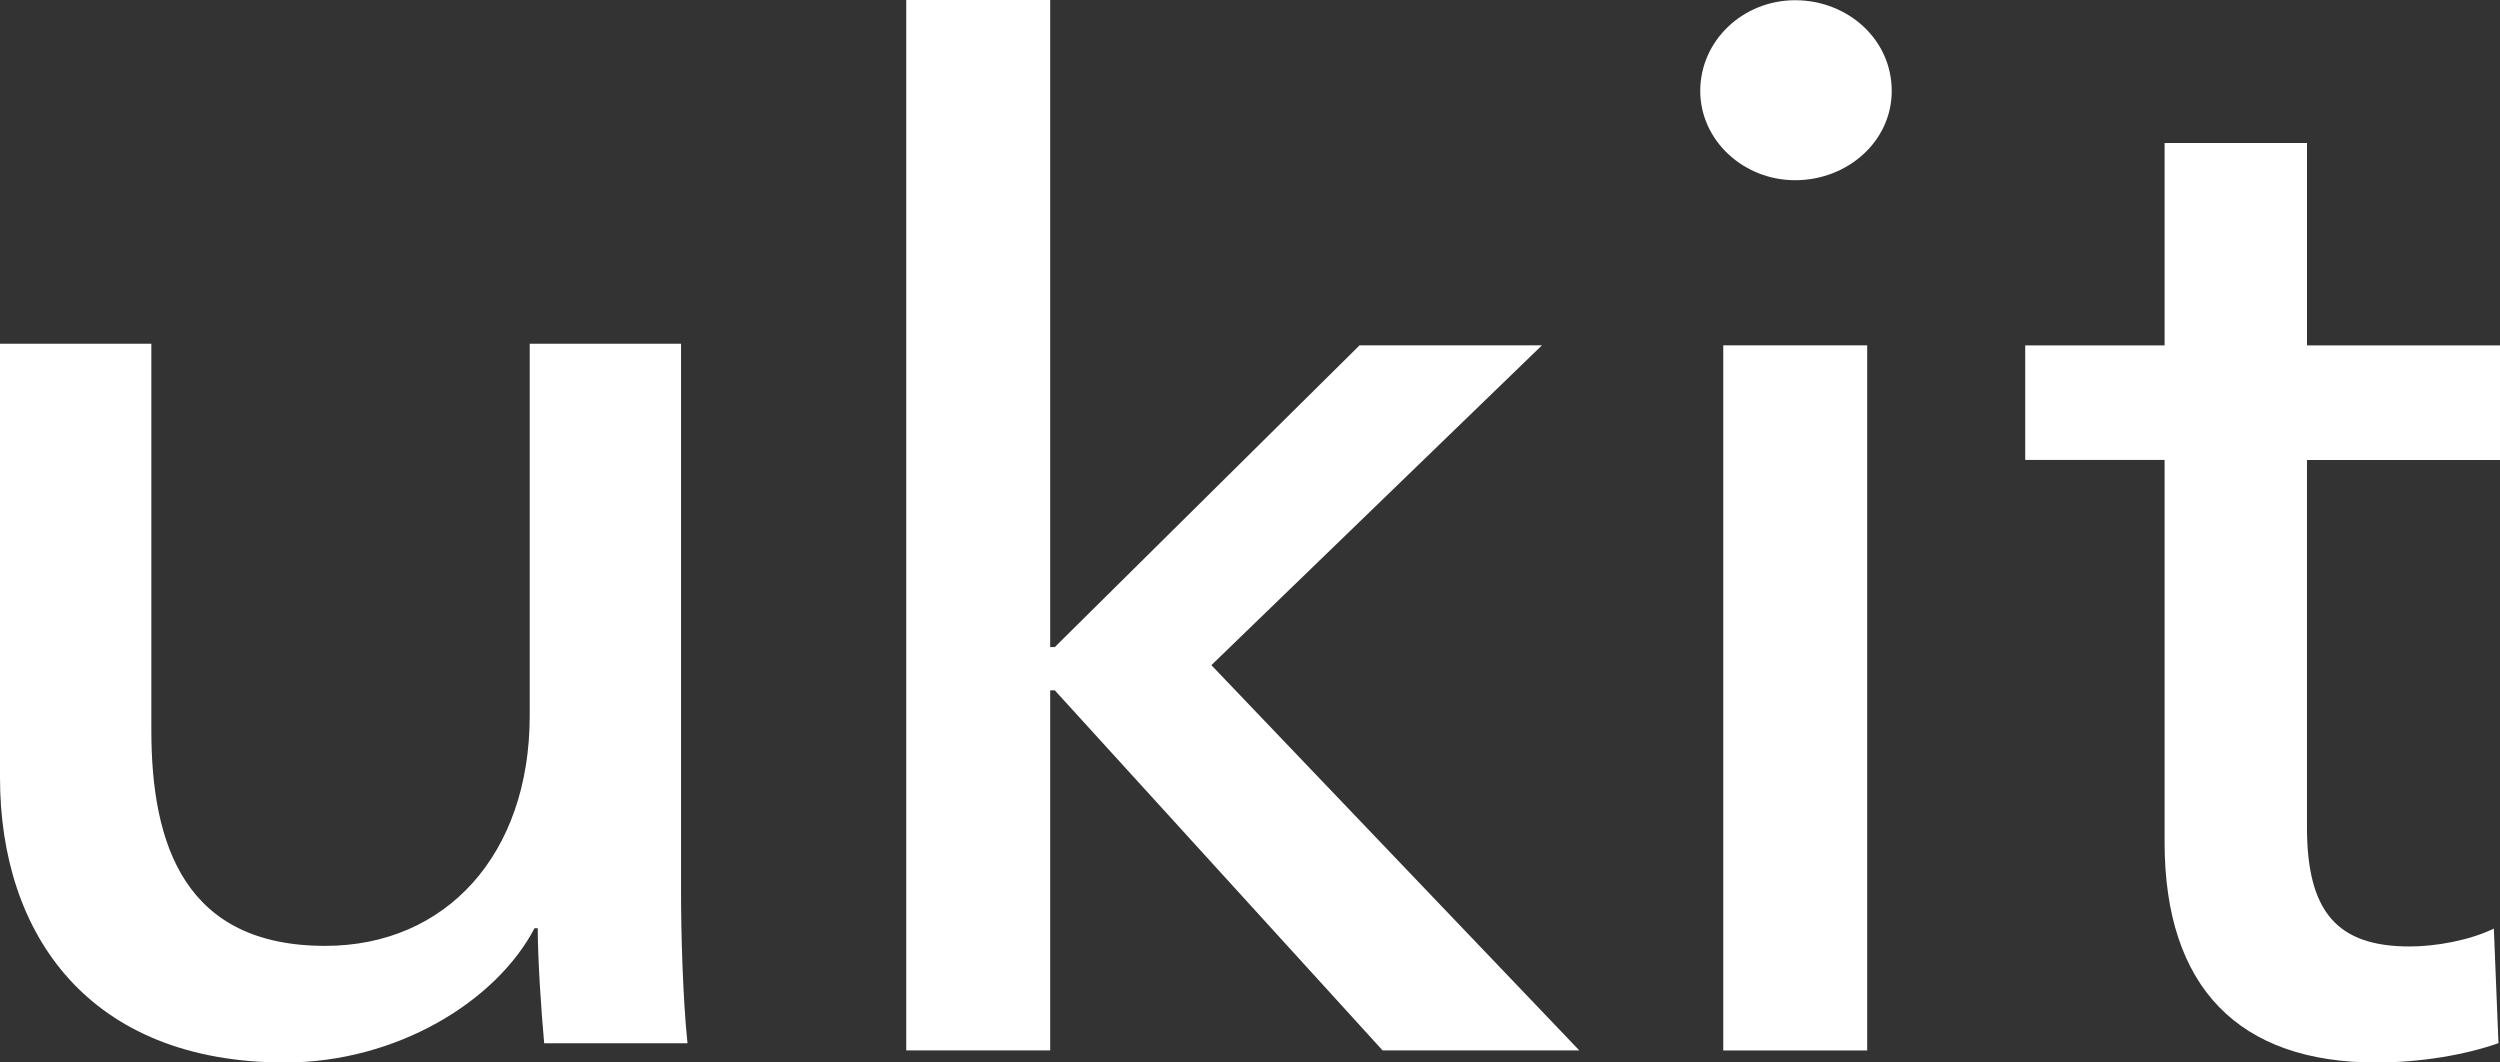
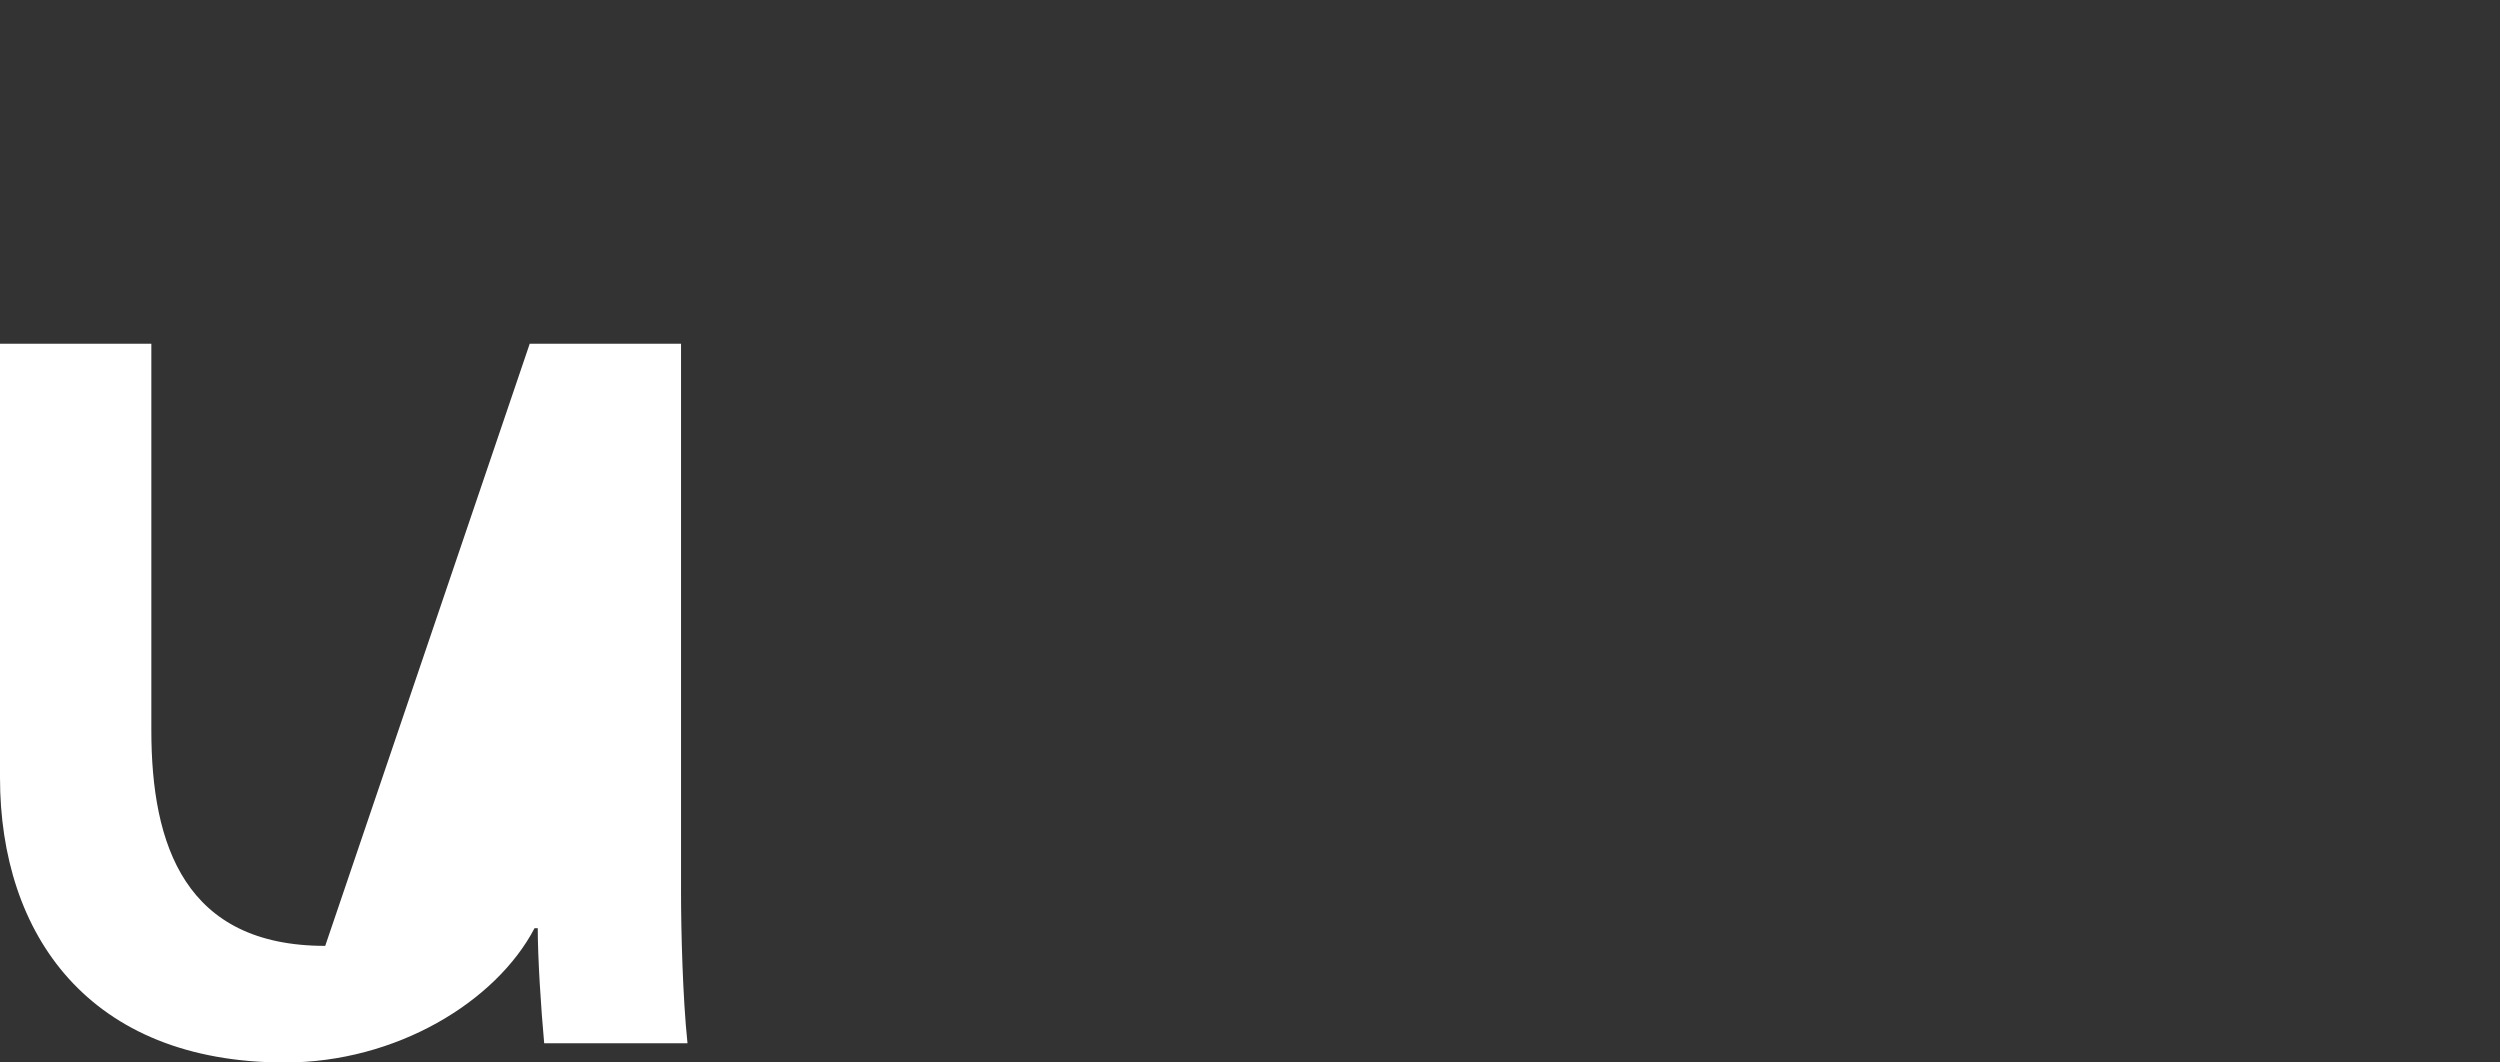
<svg xmlns="http://www.w3.org/2000/svg" width="80px" height="34px" viewBox="0 0 80 34" version="1.1">
  <rect x="0" y="0" width="80" height="34" fill="#333333" stroke="none" />
  <title>ukit-logo</title>
  <desc>Created with Sketch.</desc>
  <defs />
  <g id="Home" stroke="none" stroke-width="1" fill="none" fill-rule="evenodd">
    <g id="Main-Page_new" transform="translate(-42, -36)" fill-rule="nonzero" fill="#FFFFFF">
      <g id="First-scrin" transform="translate(-76, 36)">
        <g id="Header" transform="translate(118, 0)">
          <g id="ukit-logo">
-             <path d="M79.999,14.721 L73.823,14.721 L73.823,26.479 C73.823,29.192 74.803,30.287 77.107,30.287 C77.94,30.287 79.018,30.096 79.803,29.715 L79.951,33.381 C78.872,33.761 77.45,34 76.029,34 C71.668,34 69.267,31.619 69.267,26.95 L69.267,14.717 L64.807,14.717 L64.807,11.052 L69.267,11.052 L69.267,4.577 L73.824,4.577 L73.824,11.052 L80,11.052 L80,14.717 M59.75,33.614 L55.144,33.614 L55.144,11.051 L59.75,11.051 L59.75,33.614 M57.446,5.767 C55.78,5.767 54.408,4.482 54.408,2.911 C54.408,1.292 55.781,0.007 57.446,0.007 C59.113,0.007 60.535,1.246 60.535,2.911 C60.535,4.53 59.113,5.767 57.446,5.767 M33.606,20.707 L33.753,20.707 L43.506,11.051 L49.342,11.051 L38.764,21.285 L50.538,33.613 L44.243,33.613 L33.753,22.09 L33.606,22.09 L33.606,33.613 L29,33.613 L29,0 L33.606,0 L33.606,20.706" id="Shape" />
-             <path d="M17.414,33.386 C17.31,32.252 17.208,30.647 17.208,29.703 L17.105,29.703 C15.867,32.063 12.674,34 9.119,34 C2.834,34 0,29.891 0,24.885 L0,11 L4.843,11 L4.843,23.373 C4.843,27.056 5.926,30.268 10.407,30.268 C14.272,30.268 16.951,27.341 16.951,22.901 L16.951,11 L21.793,11 L21.793,28.569 C21.793,29.749 21.845,31.921 22,33.385 L17.414,33.385" id="Shape" />
+             <path d="M17.414,33.386 C17.31,32.252 17.208,30.647 17.208,29.703 L17.105,29.703 C15.867,32.063 12.674,34 9.119,34 C2.834,34 0,29.891 0,24.885 L0,11 L4.843,11 L4.843,23.373 C4.843,27.056 5.926,30.268 10.407,30.268 L16.951,11 L21.793,11 L21.793,28.569 C21.793,29.749 21.845,31.921 22,33.385 L17.414,33.385" id="Shape" />
          </g>
        </g>
      </g>
    </g>
  </g>
</svg>